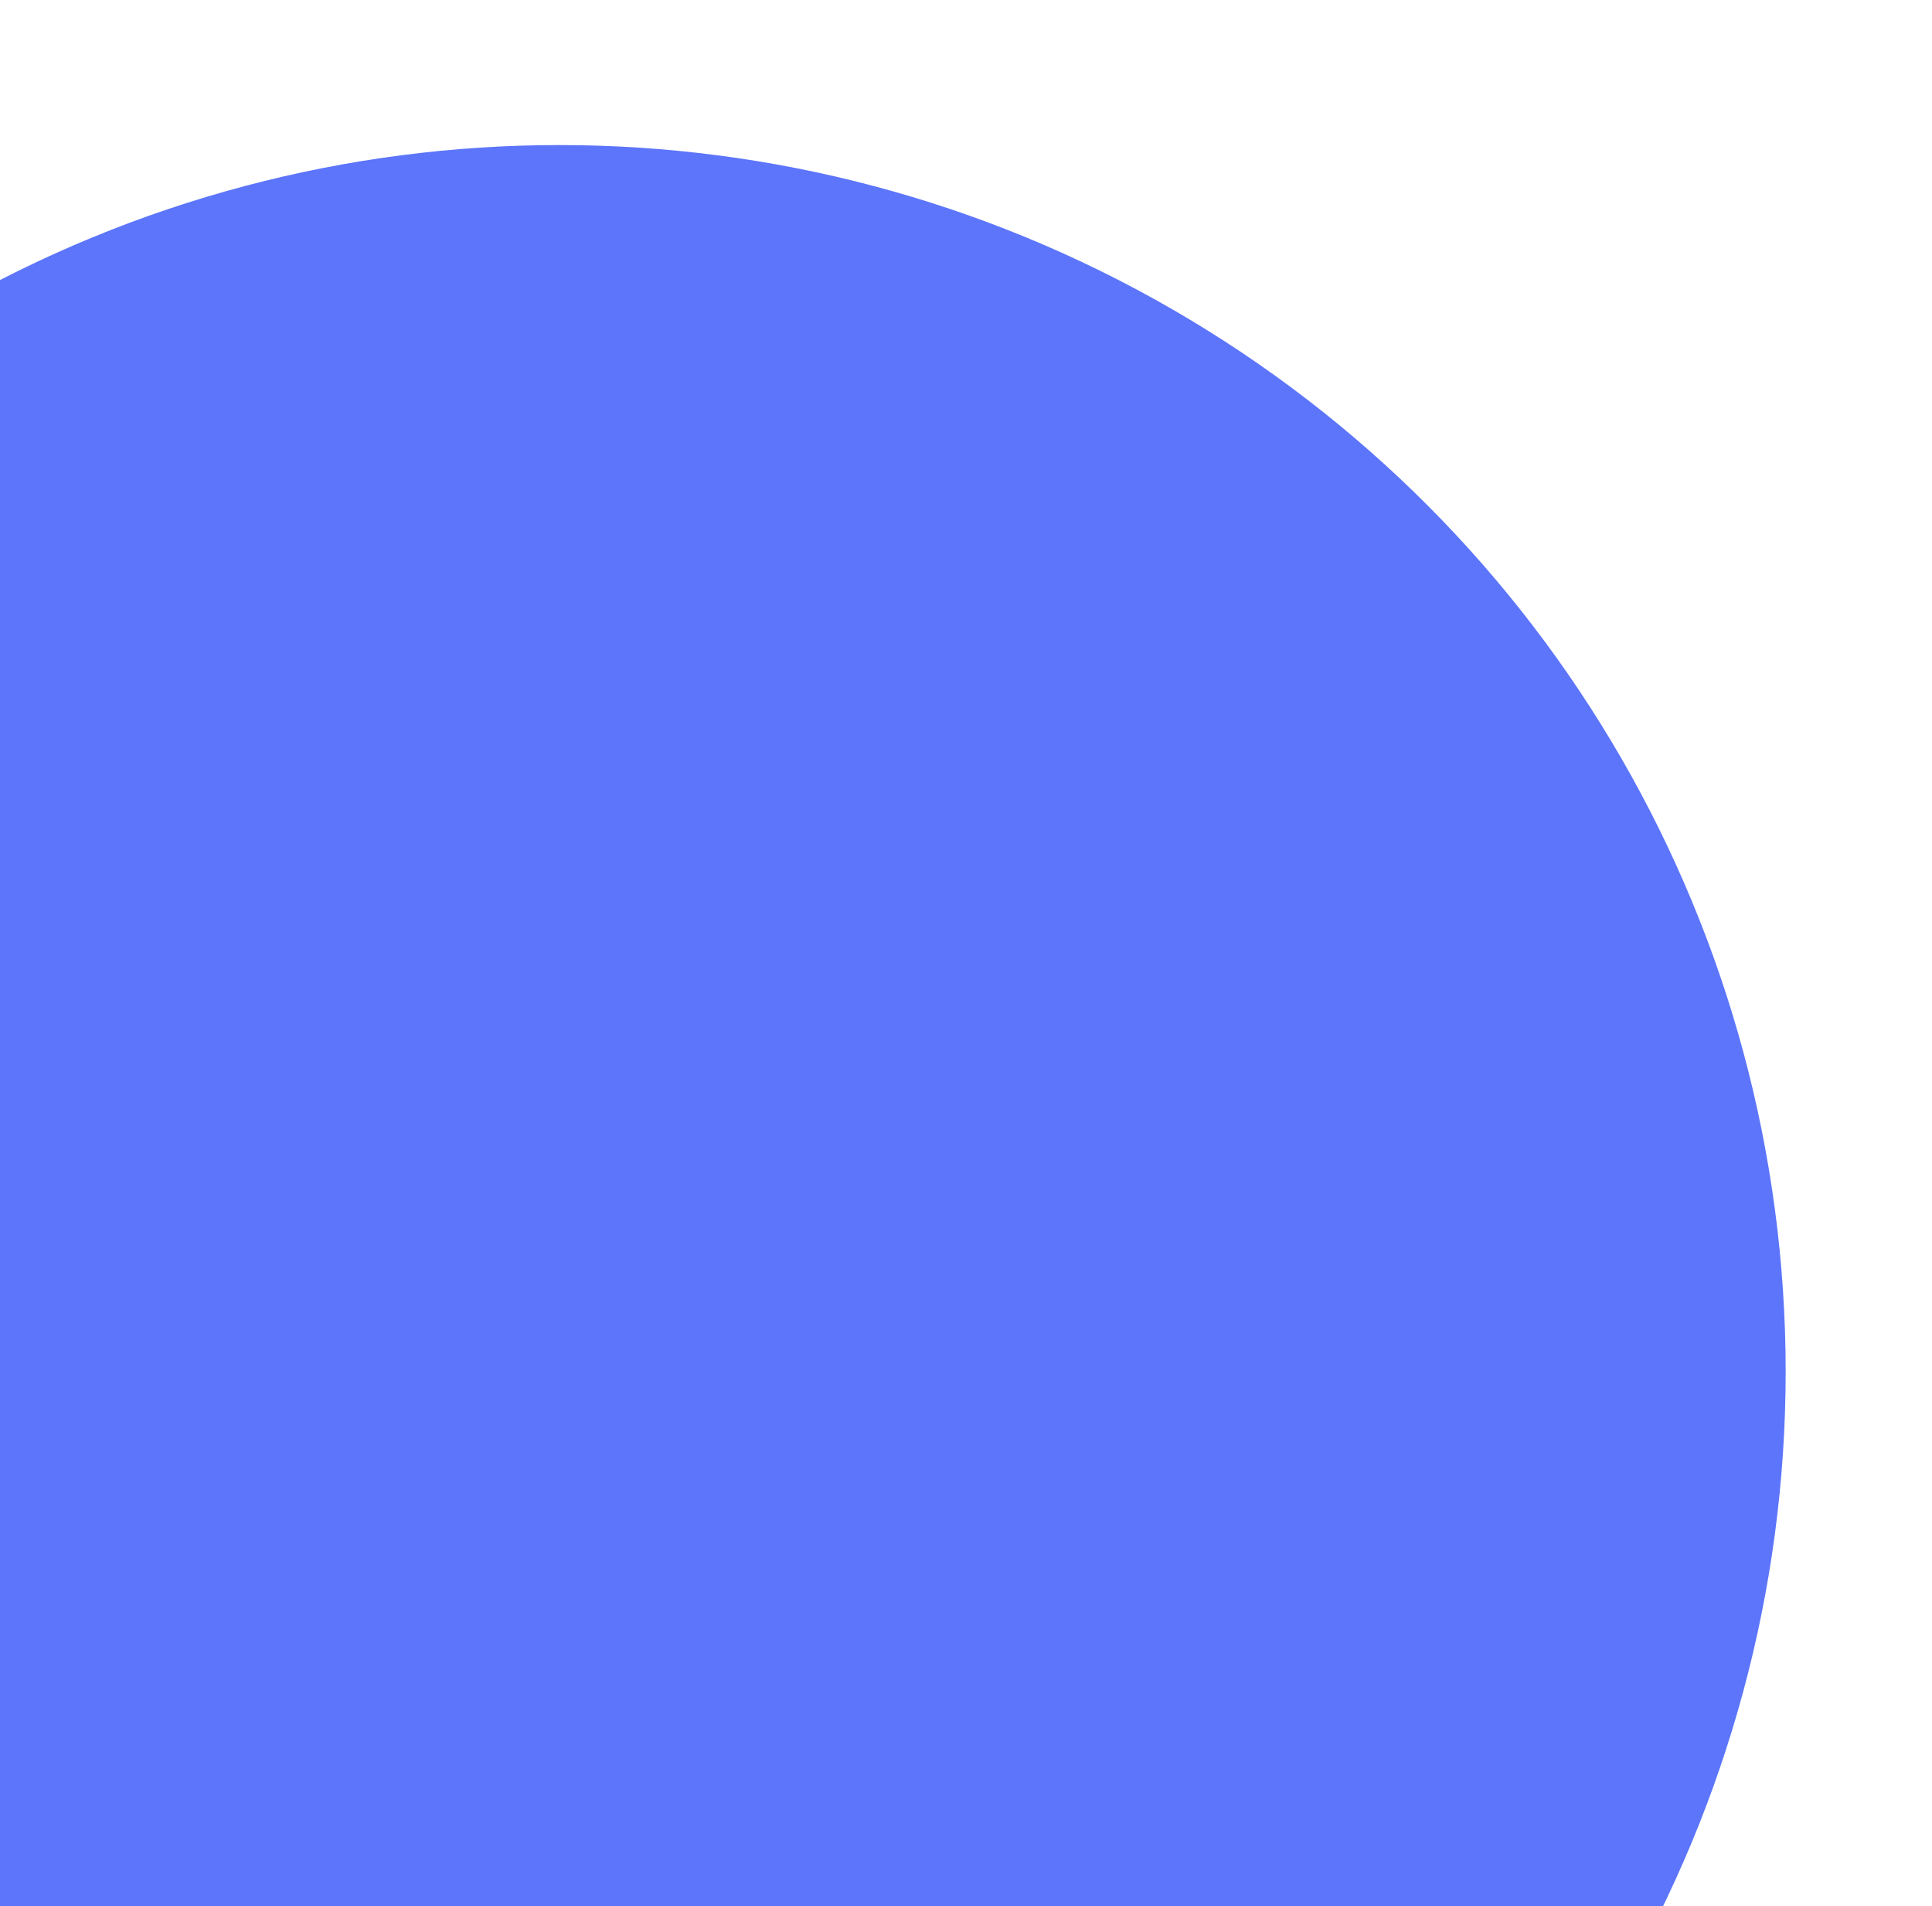
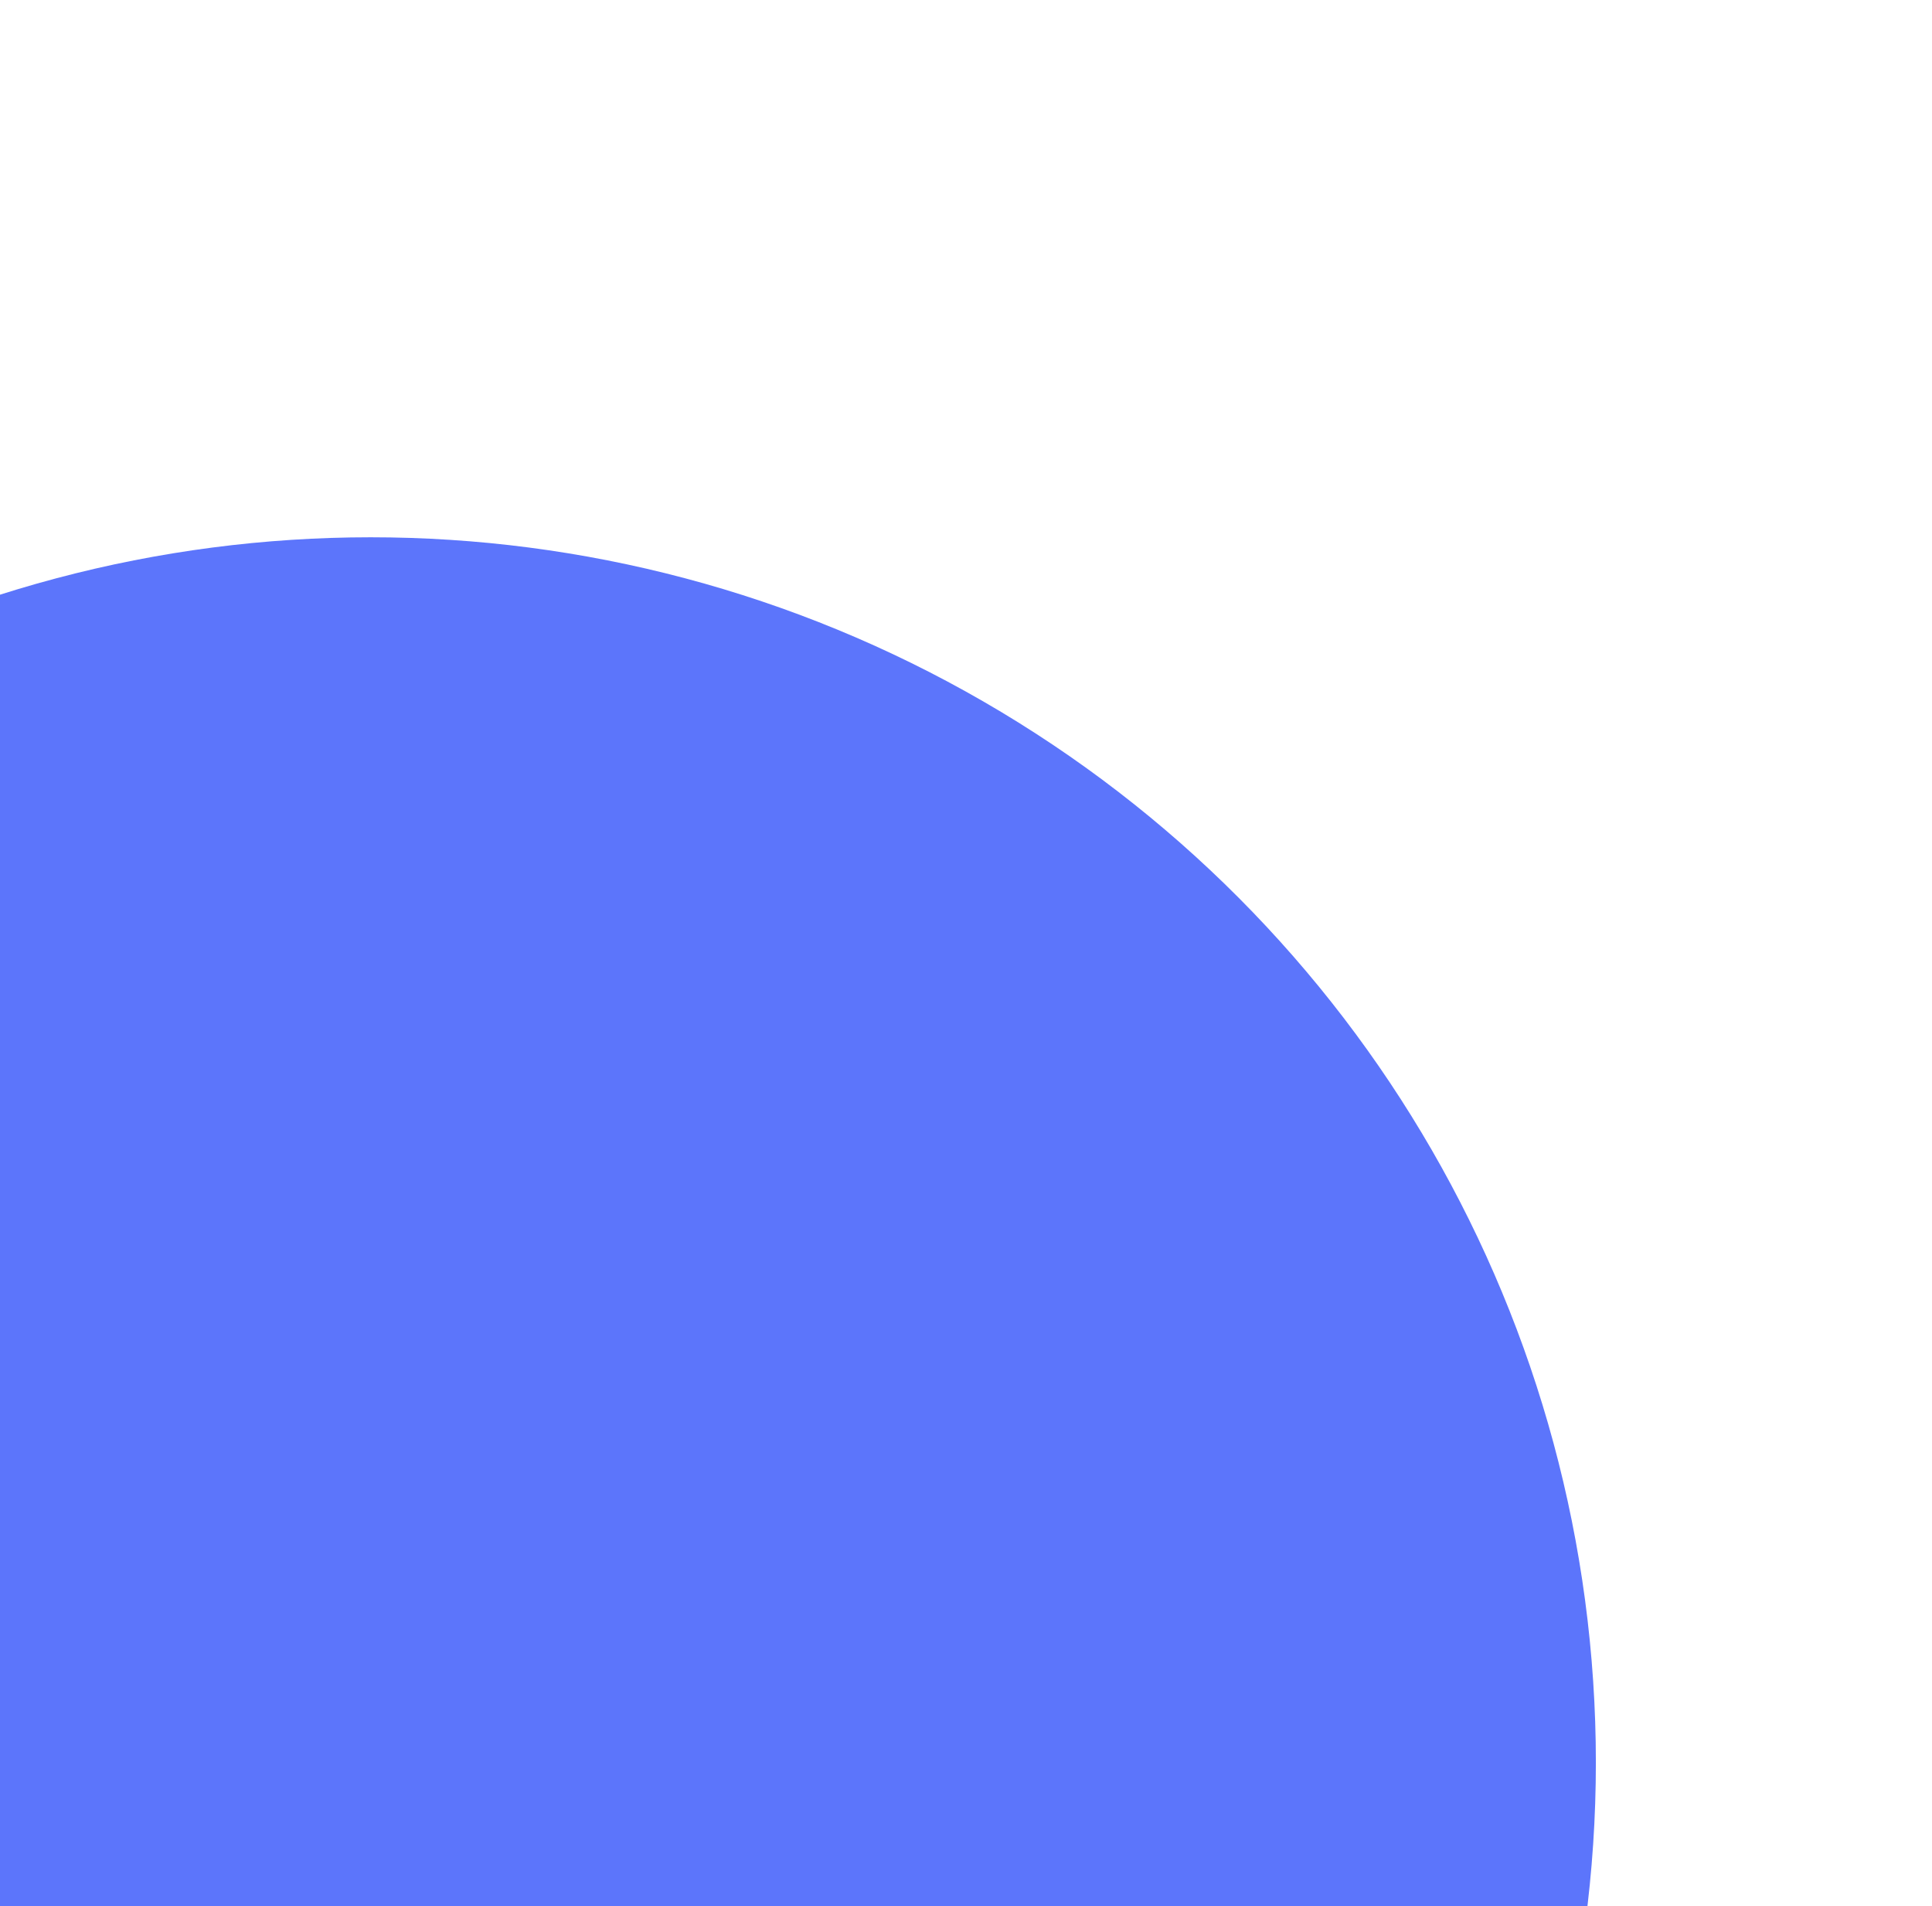
<svg xmlns="http://www.w3.org/2000/svg" width="670" height="661" viewBox="0 0 670 661" fill="none">
  <g filter="url(#filter0_d_106_100)">
-     <circle cx="193.955" cy="485.596" r="425.297" transform="rotate(-180 193.955 485.596)" fill="#5C75FB" />
-   </g>
+     </g>
  <g filter="url(#filter1_d_106_100)">
    <circle cx="128.566" cy="621.165" r="424.867" transform="rotate(-180 128.566 621.165)" fill="#5C75FB" />
  </g>
  <g filter="url(#filter2_d_106_100)">
    <circle cx="147.358" cy="634.247" r="310.377" transform="rotate(-180 147.358 634.247)" fill="#5C75FB" />
  </g>
  <g filter="url(#filter3_d_106_100)">
-     <circle cx="41.449" cy="658.508" r="224.396" transform="rotate(-180 41.449 658.508)" fill="#5C75FB" />
-   </g>
+     </g>
  <defs>
    <filter id="filter0_d_106_100" x="-281.342" y="0.299" width="950.594" height="950.594" filterUnits="userSpaceOnUse" color-interpolation-filters="sRGB">
      <feFlood flood-opacity="0" result="BackgroundImageFix" />
      <feColorMatrix in="SourceAlpha" type="matrix" values="0 0 0 0 0 0 0 0 0 0 0 0 0 0 0 0 0 0 127 0" result="hardAlpha" />
      <feOffset dy="-10" />
      <feGaussianBlur stdDeviation="25" />
      <feComposite in2="hardAlpha" operator="out" />
      <feColorMatrix type="matrix" values="0 0 0 0 0 0 0 0 0 0 0 0 0 0 0 0 0 0 0.1 0" />
      <feBlend mode="normal" in2="BackgroundImageFix" result="effect1_dropShadow_106_100" />
      <feBlend mode="normal" in="SourceGraphic" in2="effect1_dropShadow_106_100" result="shape" />
    </filter>
    <filter id="filter1_d_106_100" x="-346.3" y="136.299" width="949.733" height="949.733" filterUnits="userSpaceOnUse" color-interpolation-filters="sRGB">
      <feFlood flood-opacity="0" result="BackgroundImageFix" />
      <feColorMatrix in="SourceAlpha" type="matrix" values="0 0 0 0 0 0 0 0 0 0 0 0 0 0 0 0 0 0 127 0" result="hardAlpha" />
      <feOffset dy="-10" />
      <feGaussianBlur stdDeviation="25" />
      <feComposite in2="hardAlpha" operator="out" />
      <feColorMatrix type="matrix" values="0 0 0 0 0 0 0 0 0 0 0 0 0 0 0 0 0 0 0.1 0" />
      <feBlend mode="normal" in2="BackgroundImageFix" result="effect1_dropShadow_106_100" />
      <feBlend mode="normal" in="SourceGraphic" in2="effect1_dropShadow_106_100" result="shape" />
    </filter>
    <filter id="filter2_d_106_100" x="-213.019" y="263.87" width="720.755" height="720.755" filterUnits="userSpaceOnUse" color-interpolation-filters="sRGB">
      <feFlood flood-opacity="0" result="BackgroundImageFix" />
      <feColorMatrix in="SourceAlpha" type="matrix" values="0 0 0 0 0 0 0 0 0 0 0 0 0 0 0 0 0 0 127 0" result="hardAlpha" />
      <feOffset dy="-10" />
      <feGaussianBlur stdDeviation="25" />
      <feComposite in2="hardAlpha" operator="out" />
      <feColorMatrix type="matrix" values="0 0 0 0 0 0 0 0 0 0 0 0 0 0 0 0 0 0 0.1 0" />
      <feBlend mode="normal" in2="BackgroundImageFix" result="effect1_dropShadow_106_100" />
      <feBlend mode="normal" in="SourceGraphic" in2="effect1_dropShadow_106_100" result="shape" />
    </filter>
    <filter id="filter3_d_106_100" x="-232.947" y="374.112" width="548.792" height="548.792" filterUnits="userSpaceOnUse" color-interpolation-filters="sRGB">
      <feFlood flood-opacity="0" result="BackgroundImageFix" />
      <feColorMatrix in="SourceAlpha" type="matrix" values="0 0 0 0 0 0 0 0 0 0 0 0 0 0 0 0 0 0 127 0" result="hardAlpha" />
      <feOffset dy="-10" />
      <feGaussianBlur stdDeviation="25" />
      <feComposite in2="hardAlpha" operator="out" />
      <feColorMatrix type="matrix" values="0 0 0 0 0 0 0 0 0 0 0 0 0 0 0 0 0 0 0.1 0" />
      <feBlend mode="normal" in2="BackgroundImageFix" result="effect1_dropShadow_106_100" />
      <feBlend mode="normal" in="SourceGraphic" in2="effect1_dropShadow_106_100" result="shape" />
    </filter>
  </defs>
</svg>